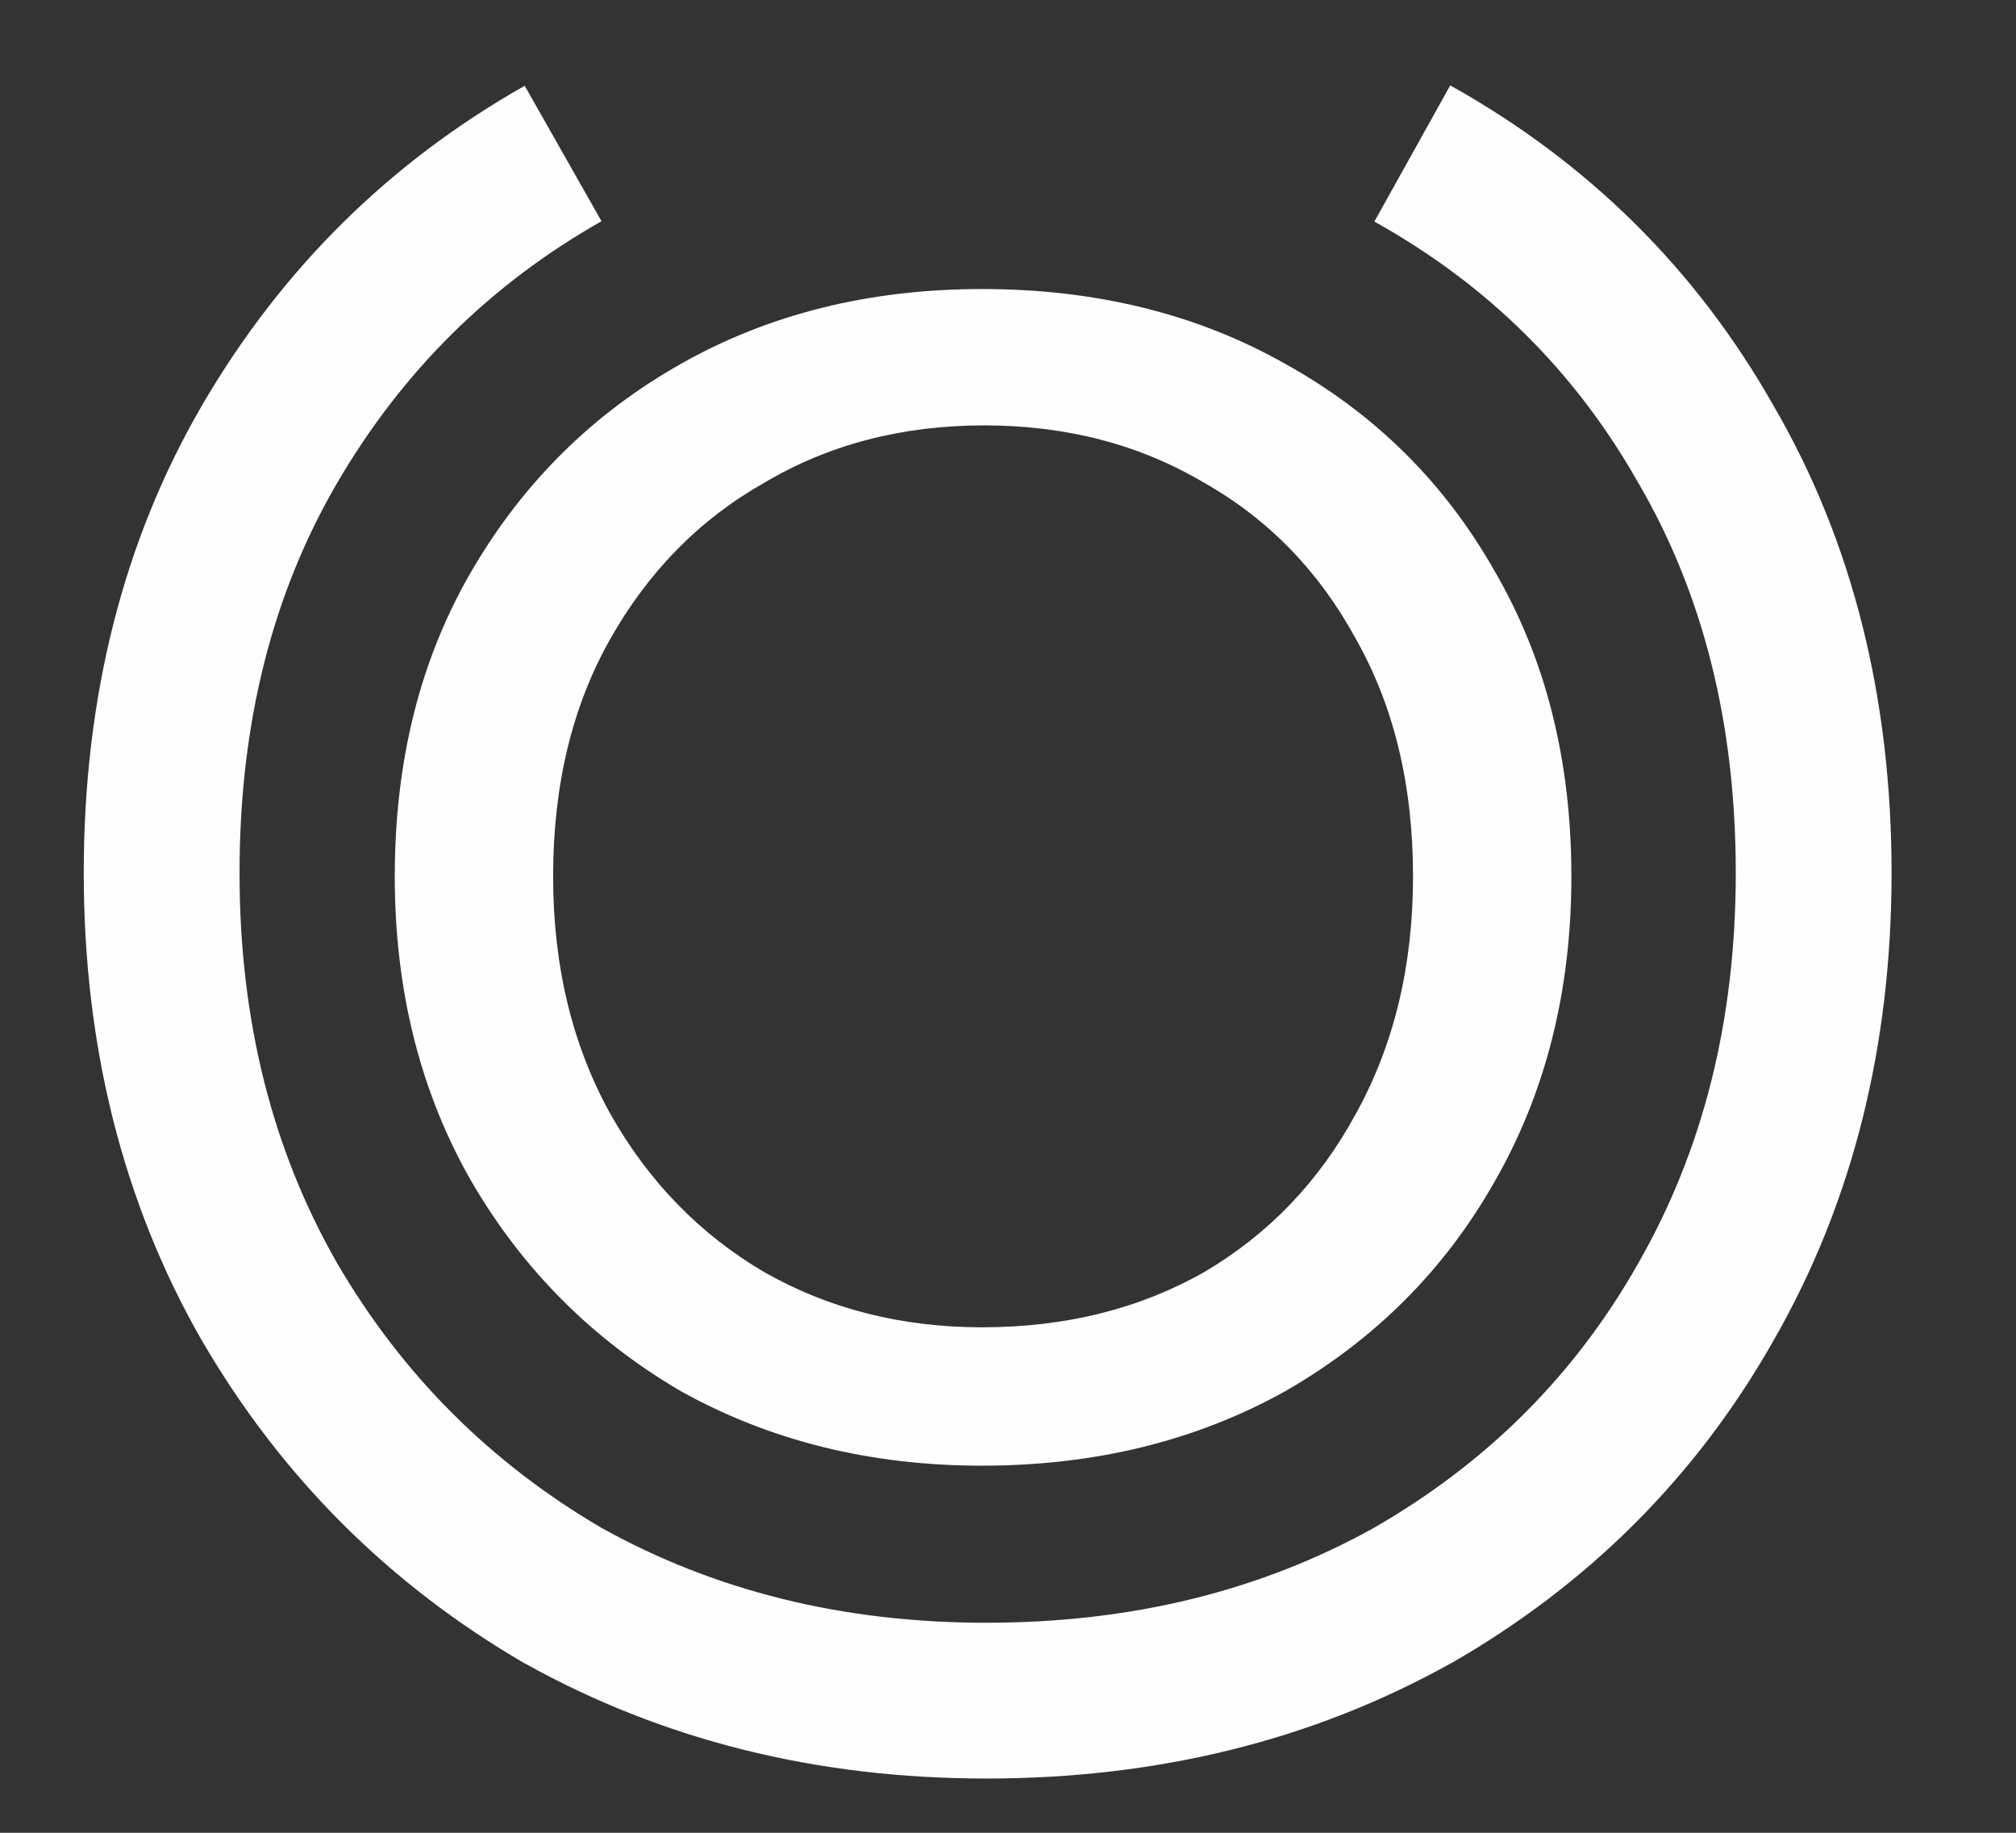
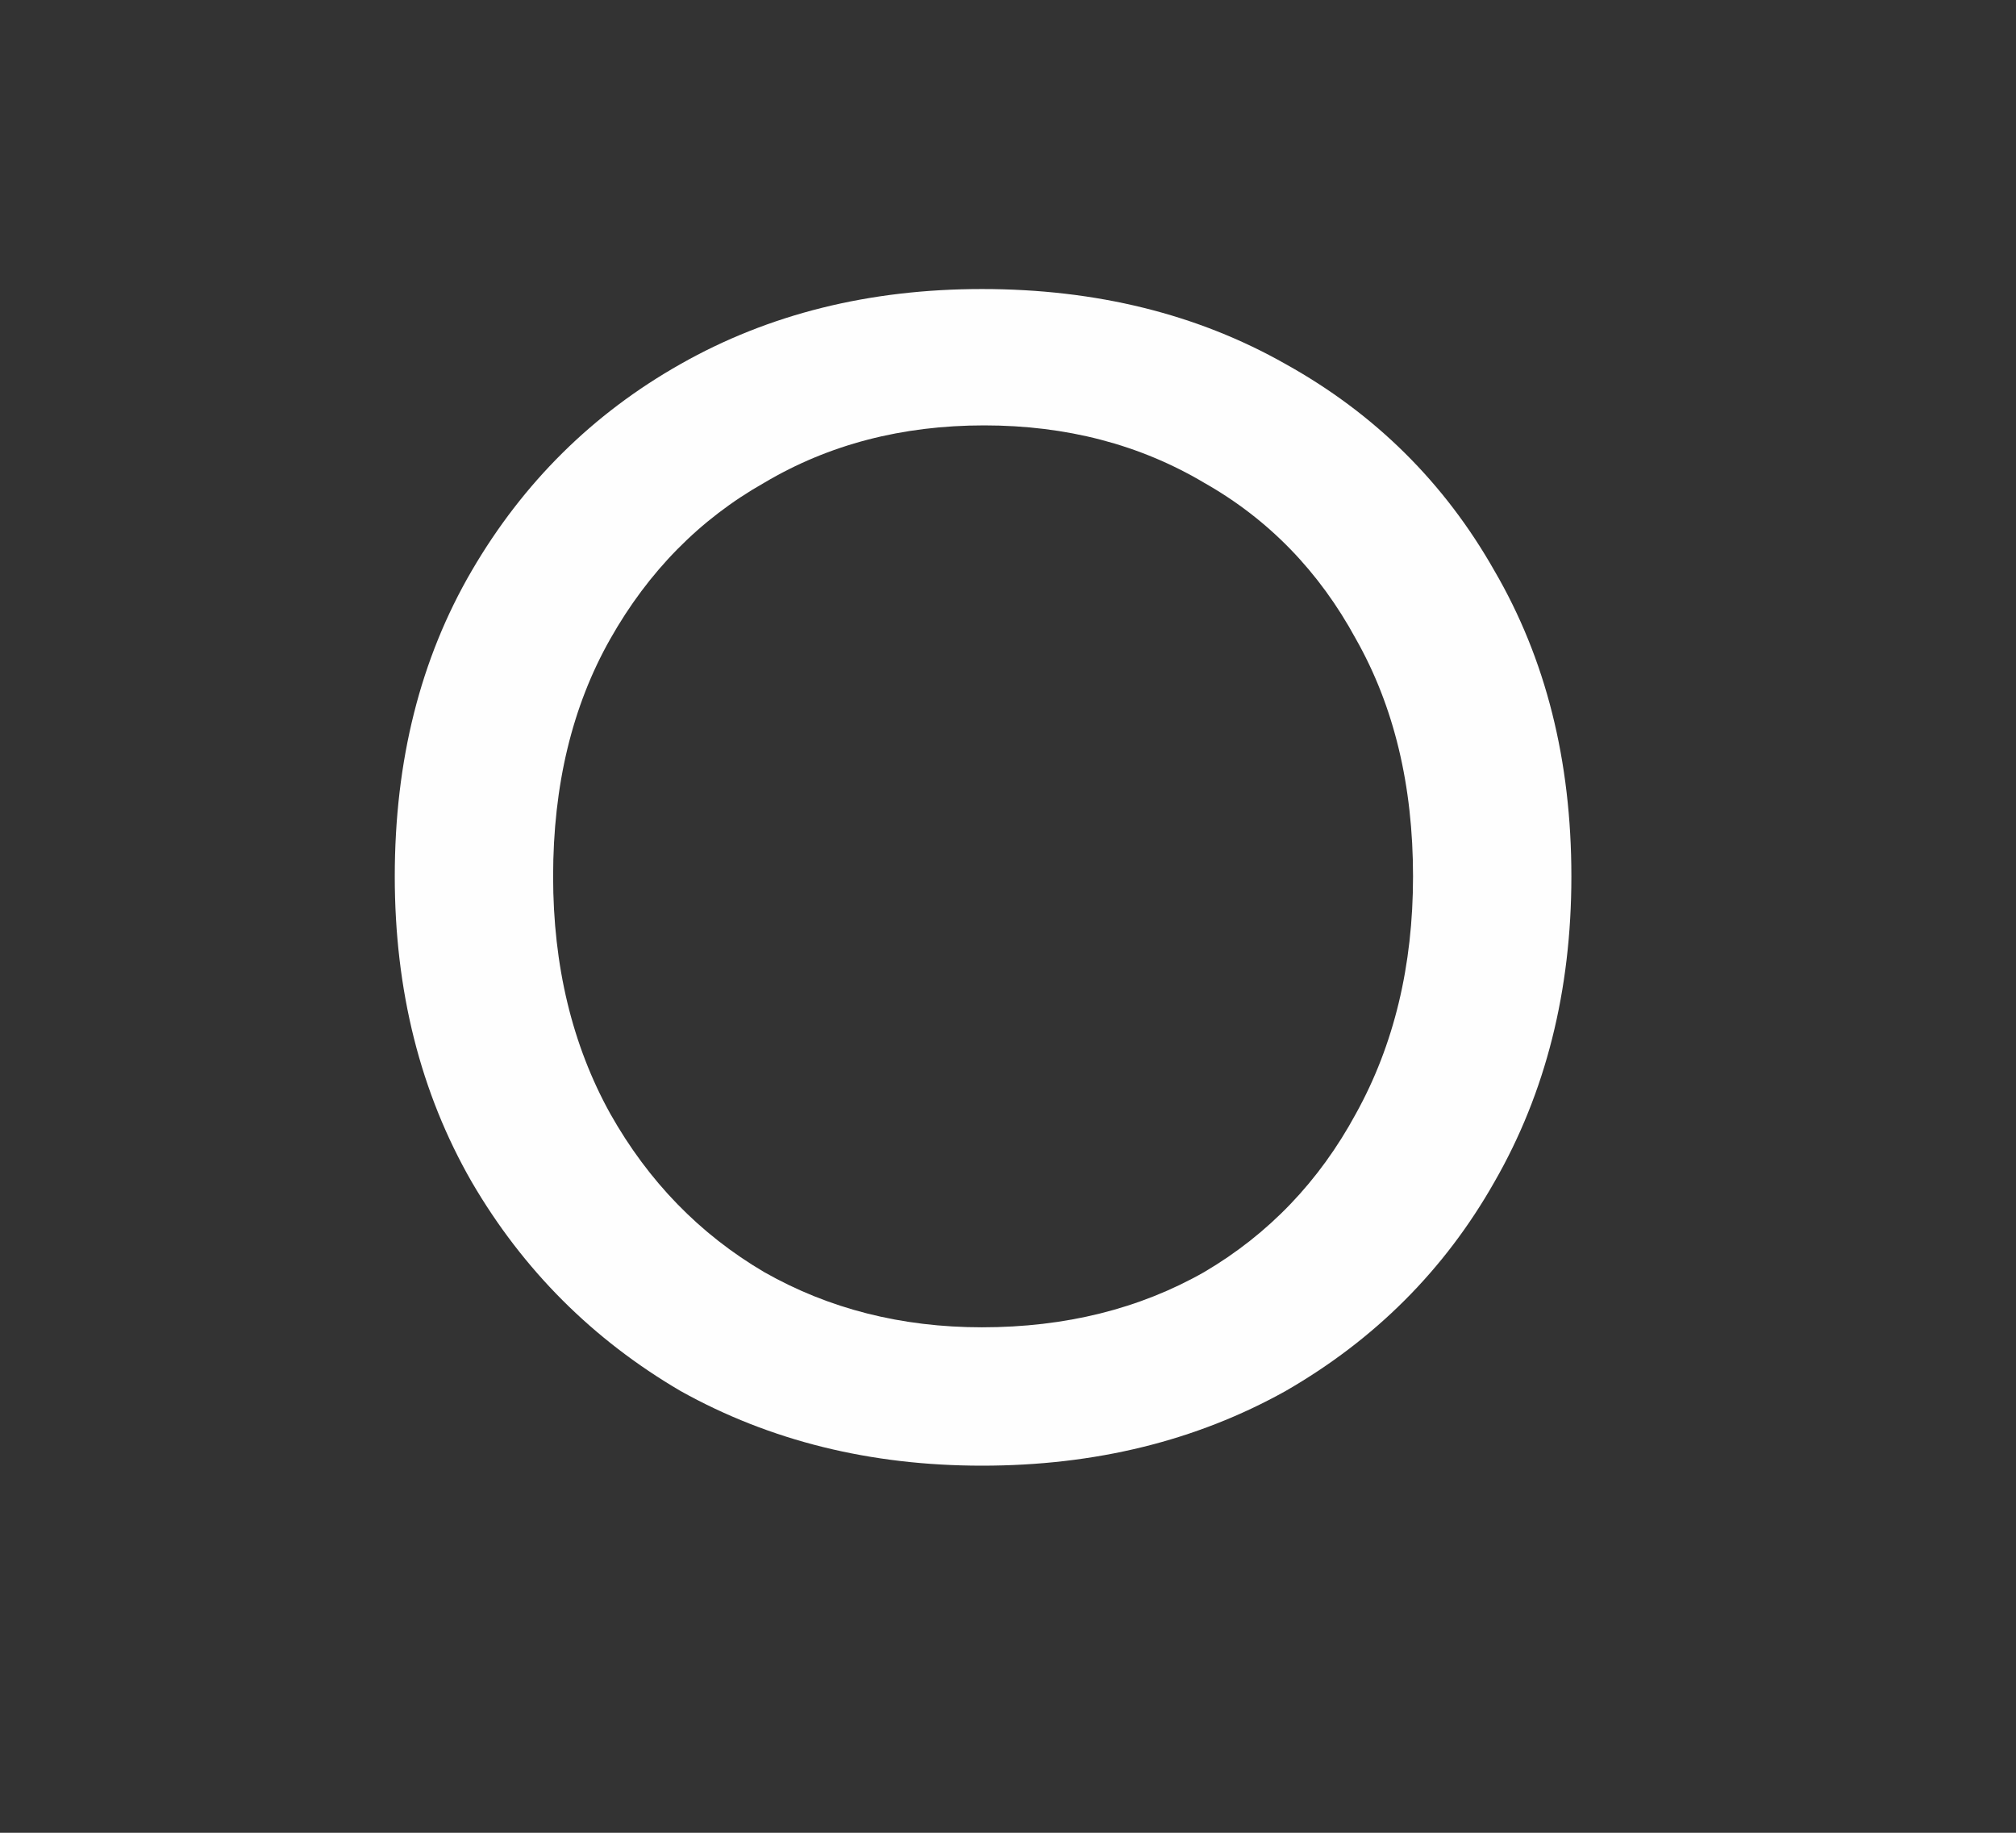
<svg xmlns="http://www.w3.org/2000/svg" width="11" height="10" viewBox="0 0 11 10" fill="none">
  <rect x="0" y="0" width="11" height="10" fill="#333333" stroke="none" />
-   <path fill-rule="evenodd" clip-rule="evenodd" d="M8.937 2.631C8.594 2.026 8.117 1.553 7.499 1.209L7.913 0.466C8.664 0.885 9.254 1.468 9.675 2.21C10.11 2.956 10.321 3.812 10.321 4.763C10.321 5.705 10.11 6.56 9.676 7.316C9.256 8.057 8.667 8.645 7.918 9.075L7.913 9.077C7.158 9.498 6.311 9.704 5.381 9.704C4.461 9.704 3.62 9.497 2.866 9.077L2.858 9.073C2.121 8.643 1.535 8.057 1.105 7.32L1.103 7.317C0.669 6.561 0.457 5.705 0.457 4.763C0.457 3.811 0.669 2.955 1.105 2.207C1.536 1.469 2.123 0.887 2.863 0.468L3.282 1.207C2.674 1.552 2.195 2.026 1.839 2.636C1.489 3.236 1.307 3.941 1.307 4.763C1.307 5.573 1.488 6.279 1.84 6.893C2.195 7.501 2.675 7.981 3.283 8.337C3.899 8.679 4.595 8.854 5.381 8.854C6.18 8.854 6.882 8.678 7.497 8.336C8.116 7.98 8.594 7.501 8.937 6.896L8.938 6.894C9.29 6.28 9.471 5.574 9.471 4.763C9.471 3.941 9.29 3.236 8.94 2.636L8.937 2.631Z" fill="#FEFEFE" />
  <path d="M5.358 7.997C4.75 7.997 4.202 7.862 3.714 7.59C3.234 7.309 2.854 6.929 2.574 6.449C2.294 5.962 2.154 5.405 2.154 4.782C2.154 4.149 2.294 3.594 2.574 3.114C2.854 2.634 3.234 2.257 3.714 1.986C4.194 1.714 4.742 1.577 5.358 1.577C5.982 1.577 6.534 1.714 7.014 1.986C7.502 2.257 7.882 2.634 8.154 3.114C8.434 3.594 8.574 4.149 8.574 4.782C8.574 5.405 8.434 5.962 8.154 6.449C7.882 6.929 7.502 7.309 7.014 7.59C6.526 7.862 5.974 7.997 5.358 7.997ZM5.358 7.242C5.814 7.242 6.218 7.141 6.57 6.941C6.922 6.734 7.198 6.446 7.398 6.077C7.606 5.702 7.71 5.269 7.71 4.782C7.71 4.285 7.606 3.853 7.398 3.486C7.198 3.118 6.922 2.833 6.57 2.634C6.218 2.425 5.818 2.321 5.37 2.321C4.922 2.321 4.522 2.425 4.17 2.634C3.818 2.833 3.538 3.118 3.33 3.486C3.122 3.853 3.018 4.285 3.018 4.782C3.018 5.269 3.122 5.702 3.33 6.077C3.538 6.446 3.818 6.734 4.17 6.941C4.522 7.141 4.918 7.242 5.358 7.242Z" fill="#FEFEFE" />
</svg>